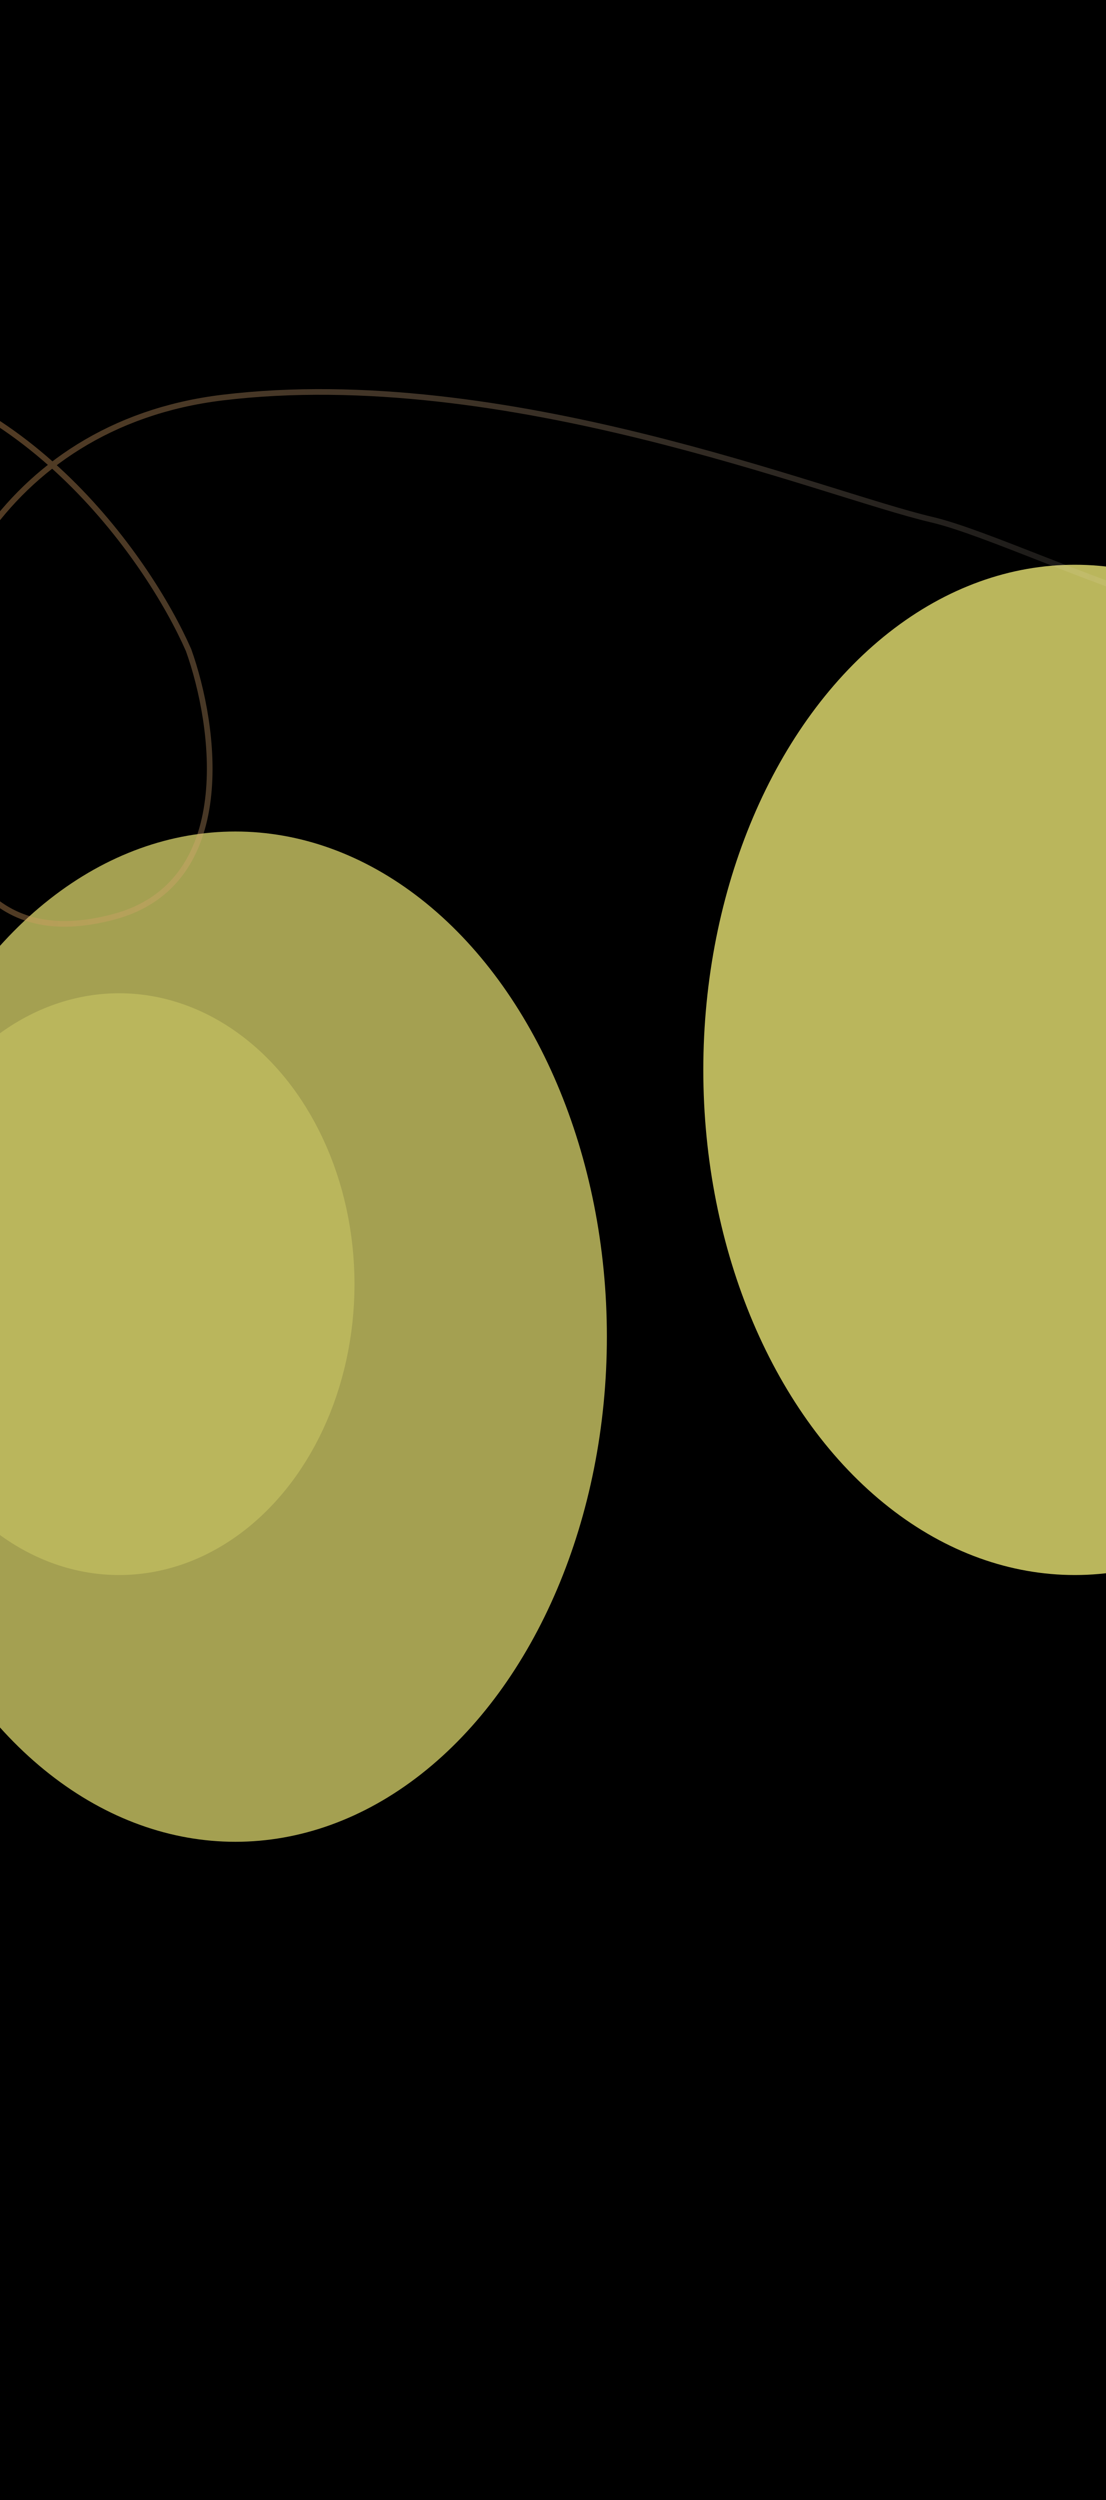
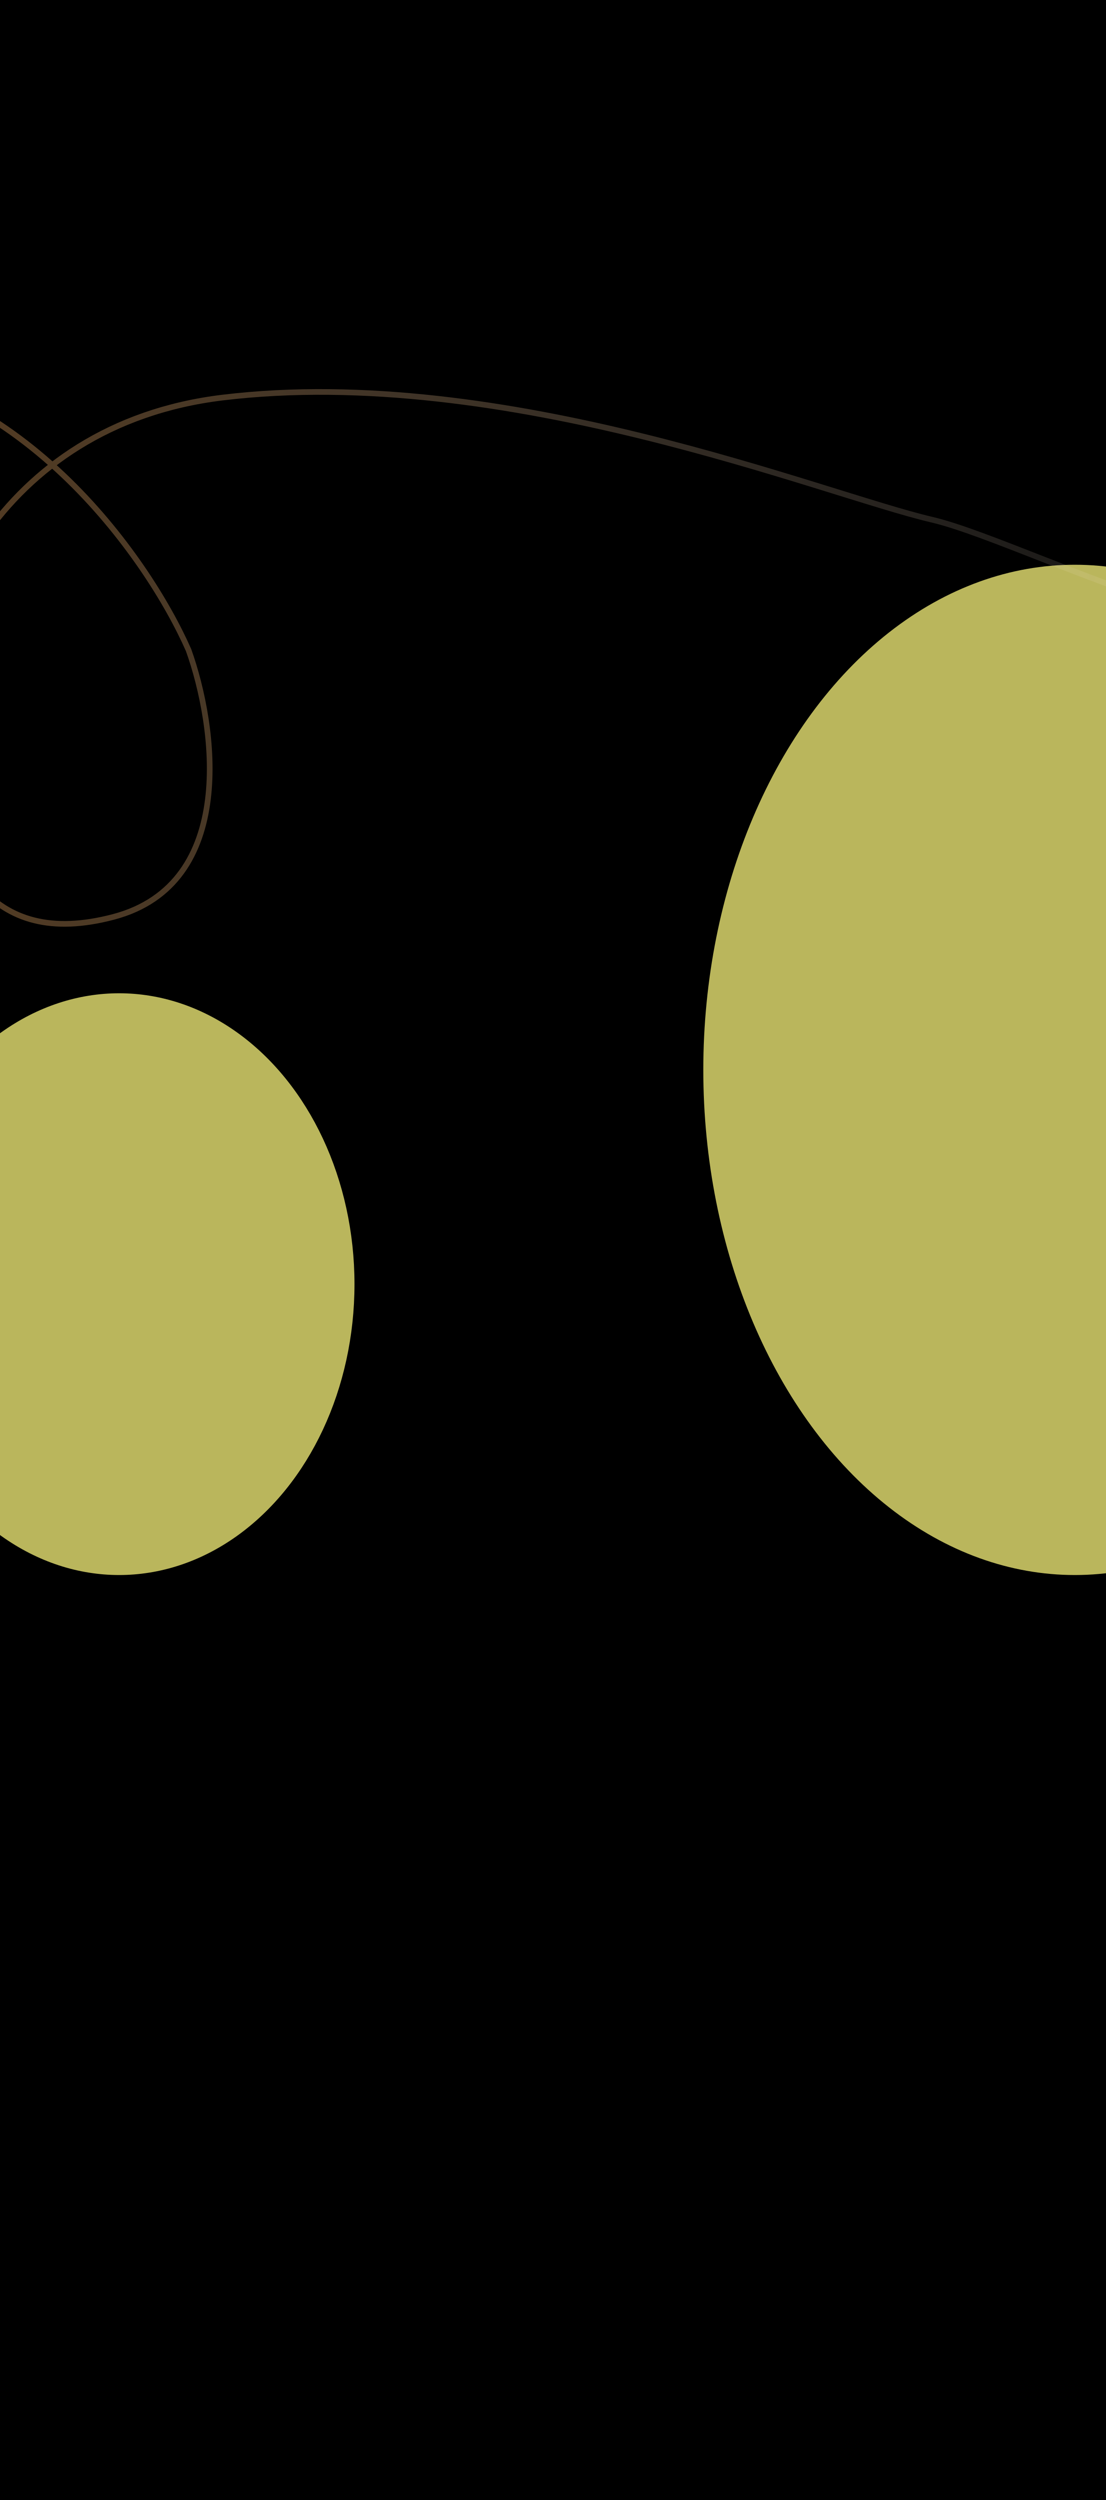
<svg xmlns="http://www.w3.org/2000/svg" width="390" height="881" viewBox="0 0 390 881" fill="none">
  <g clip-path="url(#clip0_185_302)">
    <rect width="390" height="881" fill="black" />
    <g filter="url(#filter0_f_185_302)">
-       <ellipse cx="83" cy="471" rx="131" ry="178" fill="#BAB65C" fill-opacity="0.88" />
-     </g>
+       </g>
    <g style="mix-blend-mode:difference" opacity="0.3" filter="url(#filter1_f_185_302)">
      <path d="M324.771 170.09C189.01 177.004 77.808 160.094 76.394 132.322C74.979 104.55 183.889 76.431 319.65 69.518C455.411 62.605 566.613 79.514 568.028 107.286C569.442 135.058 460.532 163.177 324.771 170.09Z" fill="black" />
    </g>
    <g style="mix-blend-mode:difference" opacity="0.3" filter="url(#filter2_f_185_302)">
      <path d="M251.758 177.652C132.597 183.72 34.991 168.878 33.75 144.502C32.508 120.125 128.101 95.445 247.263 89.377C366.424 83.308 464.03 98.15 465.271 122.527C466.512 146.903 370.919 171.583 251.758 177.652Z" fill="black" />
    </g>
    <g style="mix-blend-mode:difference" opacity="0.3" filter="url(#filter3_f_185_302)">
      <path d="M324.773 170.091C189.012 177.004 77.81 160.095 76.395 132.323C74.981 104.55 183.891 76.432 319.652 69.519C455.413 62.605 566.615 79.514 568.03 107.287C569.444 135.059 460.534 163.177 324.773 170.091Z" fill="black" />
    </g>
    <g style="mix-blend-mode:difference" opacity="0.3" filter="url(#filter4_f_185_302)">
      <path d="M251.758 177.652C132.597 183.72 34.991 168.878 33.75 144.502C32.508 120.125 128.101 95.445 247.263 89.377C366.424 83.308 464.03 98.15 465.271 122.527C466.512 146.903 370.919 171.583 251.758 177.652Z" fill="black" />
    </g>
    <g style="mix-blend-mode:difference" opacity="0.3" filter="url(#filter5_f_185_302)">
      <path d="M251.758 177.652C132.597 183.72 34.991 168.878 33.75 144.502C32.508 120.125 128.101 95.445 247.263 89.377C366.424 83.308 464.03 98.15 465.271 122.527C466.512 146.903 370.919 171.583 251.758 177.652Z" fill="black" />
    </g>
    <g style="mix-blend-mode:difference" opacity="0.3" filter="url(#filter6_f_185_302)">
      <path d="M251.758 177.652C132.597 183.72 34.991 168.878 33.75 144.502C32.508 120.125 128.101 95.445 247.263 89.377C366.424 83.308 464.03 98.15 465.271 122.527C466.512 146.903 370.919 171.583 251.758 177.652Z" fill="black" />
    </g>
    <g style="mix-blend-mode:difference" opacity="0.3" filter="url(#filter7_f_185_302)">
      <path d="M251.758 177.652C132.597 183.72 34.991 168.878 33.75 144.502C32.508 120.125 128.101 95.445 247.263 89.377C366.424 83.308 464.03 98.15 465.271 122.527C466.512 146.903 370.919 171.583 251.758 177.652Z" fill="black" />
    </g>
    <g style="mix-blend-mode:difference" opacity="0.3" filter="url(#filter8_f_185_302)">
-       <path d="M202.526 176.542C83.364 182.61 -14.241 167.768 -15.483 143.392C-16.724 119.015 78.869 94.335 198.03 88.267C317.192 82.198 414.797 97.04 416.039 121.417C417.28 145.793 321.687 170.474 202.526 176.542Z" fill="black" />
-     </g>
+       </g>
    <g style="mix-blend-mode:difference" opacity="0.3" filter="url(#filter9_f_185_302)">
      <path d="M-14.215 188C-133.376 194.068 -230.982 179.226 -232.223 154.85C-233.464 130.473 -137.871 105.793 -18.71 99.725C100.451 93.656 198.057 108.498 199.298 132.875C200.54 157.251 104.947 181.932 -14.215 188Z" fill="black" />
    </g>
    <g style="mix-blend-mode:difference" opacity="0.3" filter="url(#filter10_f_185_302)">
      <path d="M-14.215 188C-133.376 194.068 -230.982 179.226 -232.223 154.85C-233.464 130.473 -137.871 105.793 -18.71 99.725C100.451 93.656 198.057 108.498 199.298 132.875C200.54 157.251 104.947 181.932 -14.215 188Z" fill="black" />
    </g>
    <g style="mix-blend-mode:difference" opacity="0.3" filter="url(#filter11_f_185_302)">
      <path d="M35.022 189.11C-84.14 195.178 -181.745 180.336 -182.987 155.96C-184.228 131.583 -88.635 106.903 30.526 100.835C149.688 94.766 247.293 109.608 248.535 133.985C249.776 158.361 154.183 183.041 35.022 189.11Z" fill="black" />
    </g>
    <g style="mix-blend-mode:difference" opacity="0.3" filter="url(#filter12_f_185_302)">
      <path d="M-198.316 212.512C-317.477 218.58 -415.083 203.738 -416.324 179.362C-417.566 154.985 -321.973 130.305 -202.811 124.237C-83.65 118.169 13.956 133.011 15.197 157.387C16.438 181.764 -79.155 206.444 -198.316 212.512Z" fill="black" />
    </g>
    <g style="mix-blend-mode:difference" opacity="0.3" filter="url(#filter13_f_185_302)">
      <path d="M81.771 180.09C-53.99 187.004 -165.192 170.094 -166.606 142.322C-168.021 114.55 -59.111 86.431 76.65 79.518C212.411 72.605 323.613 89.514 325.028 117.286C326.442 145.058 217.532 173.177 81.771 180.09Z" fill="black" />
    </g>
    <g style="mix-blend-mode:difference" opacity="0.3" filter="url(#filter14_f_185_302)">
      <path d="M8.758 187.652C-110.403 193.72 -208.009 178.878 -209.25 154.502C-210.492 130.125 -114.899 105.445 4.263 99.377C123.424 93.308 221.03 108.15 222.271 132.527C223.512 156.903 127.919 181.583 8.758 187.652Z" fill="black" />
    </g>
    <g style="mix-blend-mode:difference" opacity="0.3" filter="url(#filter15_f_185_302)">
      <path d="M81.773 180.091C-53.988 187.004 -165.19 170.095 -166.604 142.323C-168.019 114.55 -59.109 86.432 76.652 79.519C212.413 72.605 323.615 89.514 325.03 117.287C326.444 145.059 217.534 173.177 81.773 180.091Z" fill="black" />
    </g>
    <g style="mix-blend-mode:difference" opacity="0.3" filter="url(#filter16_f_185_302)">
      <path d="M8.758 187.652C-110.403 193.72 -208.009 178.878 -209.25 154.502C-210.492 130.125 -114.899 105.445 4.263 99.377C123.424 93.308 221.03 108.15 222.271 132.527C223.512 156.903 127.919 181.583 8.758 187.652Z" fill="black" />
    </g>
    <g style="mix-blend-mode:difference" opacity="0.3" filter="url(#filter17_f_185_302)">
      <path d="M8.758 187.652C-110.403 193.72 -208.009 178.878 -209.25 154.502C-210.492 130.125 -114.899 105.445 4.263 99.377C123.424 93.308 221.03 108.15 222.271 132.527C223.512 156.903 127.919 181.583 8.758 187.652Z" fill="black" />
    </g>
    <g style="mix-blend-mode:difference" opacity="0.3" filter="url(#filter18_f_185_302)">
      <path d="M8.758 187.652C-110.403 193.72 -208.009 178.878 -209.25 154.502C-210.492 130.125 -114.899 105.445 4.263 99.377C123.424 93.308 221.03 108.15 222.271 132.527C223.512 156.903 127.919 181.583 8.758 187.652Z" fill="black" />
    </g>
    <g style="mix-blend-mode:difference" opacity="0.3" filter="url(#filter19_f_185_302)">
      <path d="M8.758 187.652C-110.403 193.72 -208.009 178.878 -209.25 154.502C-210.492 130.125 -114.899 105.445 4.263 99.377C123.424 93.308 221.03 108.15 222.271 132.527C223.512 156.903 127.919 181.583 8.758 187.652Z" fill="black" />
    </g>
    <g style="mix-blend-mode:difference" opacity="0.3" filter="url(#filter20_f_185_302)">
      <path d="M-40.474 186.542C-159.636 192.61 -257.241 177.768 -258.483 153.392C-259.724 129.015 -164.131 104.335 -44.97 98.267C74.192 92.198 171.797 107.04 173.039 131.417C174.28 155.793 78.687 180.474 -40.474 186.542Z" fill="black" />
    </g>
    <g style="mix-blend-mode:difference" opacity="0.3" filter="url(#filter21_f_185_302)">
      <path d="M-257.215 198C-376.376 204.068 -473.982 189.226 -475.223 164.85C-476.464 140.473 -380.871 115.793 -261.71 109.725C-142.549 103.657 -44.943 118.498 -43.702 142.875C-42.46 167.251 -138.053 191.932 -257.215 198Z" fill="black" />
    </g>
    <g style="mix-blend-mode:difference" opacity="0.3" filter="url(#filter22_f_185_302)">
      <path d="M-257.215 198C-376.376 204.068 -473.982 189.226 -475.223 164.85C-476.464 140.473 -380.871 115.793 -261.71 109.725C-142.549 103.657 -44.943 118.498 -43.702 142.875C-42.46 167.251 -138.053 191.932 -257.215 198Z" fill="black" />
    </g>
    <g style="mix-blend-mode:difference" opacity="0.3" filter="url(#filter23_f_185_302)">
      <path d="M-207.978 199.11C-327.14 205.178 -424.745 190.336 -425.987 165.96C-427.228 141.583 -331.635 116.903 -212.474 110.835C-93.312 104.766 4.293 119.608 5.535 143.985C6.776 168.361 -88.817 193.041 -207.978 199.11Z" fill="black" />
    </g>
    <g style="mix-blend-mode:difference" opacity="0.3" filter="url(#filter24_f_185_302)">
      <path d="M414.762 188.146C278.841 186.043 169.005 161.798 169.435 133.993C169.865 106.188 280.399 85.353 416.32 87.455C552.24 89.558 662.077 113.803 661.647 141.607C661.217 169.412 550.683 190.248 414.762 188.146Z" fill="black" />
    </g>
    <g style="mix-blend-mode:difference" opacity="0.3" filter="url(#filter25_f_185_302)">
      <path d="M341.409 190.85C222.108 189.004 125.701 167.724 126.079 143.319C126.456 118.914 223.475 100.625 342.777 102.471C462.078 104.316 558.485 125.597 558.107 150.002C557.73 174.407 460.711 192.695 341.409 190.85Z" fill="black" />
    </g>
    <g style="mix-blend-mode:difference" opacity="0.3" filter="url(#filter26_f_185_302)">
      <path d="M414.766 188.147C278.845 186.044 169.009 161.799 169.439 133.994C169.869 106.189 280.403 85.353 416.324 87.456C552.244 89.559 662.081 113.804 661.651 141.608C661.221 169.413 550.687 190.249 414.766 188.147Z" fill="black" />
    </g>
    <g style="mix-blend-mode:difference" opacity="0.3" filter="url(#filter27_f_185_302)">
      <path d="M341.409 190.85C222.108 189.004 125.701 167.724 126.079 143.319C126.456 118.914 223.475 100.625 342.777 102.471C462.078 104.316 558.485 125.597 558.107 150.002C557.73 174.407 460.711 192.695 341.409 190.85Z" fill="black" />
    </g>
    <g style="mix-blend-mode:difference" opacity="0.3" filter="url(#filter28_f_185_302)">
      <path d="M341.409 190.85C222.108 189.004 125.701 167.724 126.079 143.319C126.456 118.914 223.475 100.625 342.777 102.471C462.078 104.316 558.485 125.597 558.107 150.002C557.73 174.407 460.711 192.695 341.409 190.85Z" fill="black" />
    </g>
    <g style="mix-blend-mode:difference" opacity="0.3" filter="url(#filter29_f_185_302)">
      <path d="M341.409 190.85C222.108 189.004 125.701 167.724 126.079 143.319C126.456 118.914 223.475 100.625 342.777 102.471C462.078 104.316 558.485 125.597 558.107 150.002C557.73 174.407 460.711 192.695 341.409 190.85Z" fill="black" />
    </g>
    <g style="mix-blend-mode:difference" opacity="0.3" filter="url(#filter30_f_185_302)">
      <path d="M341.409 190.85C222.108 189.004 125.701 167.724 126.079 143.319C126.456 118.914 223.475 100.625 342.777 102.471C462.078 104.316 558.485 125.597 558.107 150.002C557.73 174.407 460.711 192.695 341.409 190.85Z" fill="black" />
    </g>
    <g style="mix-blend-mode:difference" opacity="0.3" filter="url(#filter31_f_185_302)">
-       <path d="M292.359 186.479C173.057 184.633 76.65 163.353 77.028 138.948C77.405 114.542 174.424 96.254 293.726 98.1C413.027 99.945 509.434 121.226 509.057 145.631C508.679 170.036 411.66 188.324 292.359 186.479Z" fill="black" />
-     </g>
+       </g>
    <g style="mix-blend-mode:difference" opacity="0.3" filter="url(#filter32_f_185_302)">
      <path d="M75.335 183.542C-43.966 181.696 -140.373 160.416 -139.996 136.011C-139.618 111.605 -42.599 93.317 76.702 95.163C196.004 97.008 292.411 118.289 292.033 142.694C291.656 167.099 194.637 185.387 75.335 183.542Z" fill="black" />
    </g>
    <g style="mix-blend-mode:difference" opacity="0.3" filter="url(#filter33_f_185_302)">
      <path d="M75.335 183.542C-43.966 181.696 -140.373 160.416 -139.996 136.011C-139.618 111.605 -42.599 93.317 76.702 95.163C196.004 97.008 292.411 118.289 292.033 142.694C291.656 167.099 194.637 185.387 75.335 183.542Z" fill="black" />
    </g>
    <g style="mix-blend-mode:difference" opacity="0.3" filter="url(#filter34_f_185_302)">
      <path d="M124.39 187.913C5.088 186.068 -91.319 164.787 -90.941 140.382C-90.563 115.977 6.456 97.689 125.757 99.534C245.059 101.38 341.465 122.66 341.088 147.065C340.71 171.471 243.691 189.759 124.39 187.913Z" fill="black" />
    </g>
    <g style="mix-blend-mode:difference" opacity="0.3" filter="url(#filter35_f_185_302)">
      <path d="M-109.987 195.794C-229.289 193.949 -325.695 172.668 -325.318 148.263C-324.94 123.858 -227.921 105.57 -108.62 107.415C10.682 109.261 107.088 130.541 106.711 154.946C106.333 179.351 9.314 197.64 -109.987 195.794Z" fill="black" />
    </g>
    <g filter="url(#filter36_f_185_302)">
      <ellipse cx="379" cy="377" rx="131" ry="178" fill="#BAB65C" />
    </g>
    <g filter="url(#filter37_f_185_302)">
      <ellipse cx="42" cy="452.5" rx="83" ry="102.5" fill="#BAB65C" />
    </g>
    <path d="M-152 192.094C-151.833 169.761 -134 125.694 -64 128.094C6 130.494 52.167 196.428 66.5 229.094C76 255.594 84 311.494 40 323.094C-4 334.694 -19.5 303.594 -25.5 262.094C-31.5 220.594 -1.1 149.694 78.5 140.094C178 128.094 290 174.094 328.5 183.094C367 192.094 478.5 255.594 579.5 229.094" stroke="url(#paint0_linear_185_302)" stroke-opacity="0.5" stroke-width="2" />
  </g>
  <defs>
    <filter id="filter0_f_185_302" x="-363.047" y="-22.047" width="892.094" height="986.094" filterUnits="userSpaceOnUse" color-interpolation-filters="sRGB">
      <feFlood flood-opacity="0" result="BackgroundImageFix" />
      <feBlend mode="normal" in="SourceGraphic" in2="BackgroundImageFix" result="shape" />
      <feGaussianBlur stdDeviation="157.524" result="effect1_foregroundBlur_185_302" />
    </filter>
    <filter id="filter1_f_185_302" x="-80.862" y="-89.272" width="806.146" height="418.151" filterUnits="userSpaceOnUse" color-interpolation-filters="sRGB">
      <feFlood flood-opacity="0" result="BackgroundImageFix" />
      <feBlend mode="normal" in="SourceGraphic" in2="BackgroundImageFix" result="shape" />
      <feGaussianBlur stdDeviation="78.621" result="effect1_foregroundBlur_185_302" />
    </filter>
    <filter id="filter2_f_185_302" x="-104.278" y="-49.997" width="707.578" height="367.023" filterUnits="userSpaceOnUse" color-interpolation-filters="sRGB">
      <feFlood flood-opacity="0" result="BackgroundImageFix" />
      <feBlend mode="normal" in="SourceGraphic" in2="BackgroundImageFix" result="shape" />
      <feGaussianBlur stdDeviation="69.008" result="effect1_foregroundBlur_185_302" />
    </filter>
    <filter id="filter3_f_185_302" x="-80.86" y="-89.271" width="806.146" height="418.151" filterUnits="userSpaceOnUse" color-interpolation-filters="sRGB">
      <feFlood flood-opacity="0" result="BackgroundImageFix" />
      <feBlend mode="normal" in="SourceGraphic" in2="BackgroundImageFix" result="shape" />
      <feGaussianBlur stdDeviation="78.621" result="effect1_foregroundBlur_185_302" />
    </filter>
    <filter id="filter4_f_185_302" x="-104.278" y="-49.997" width="707.578" height="367.023" filterUnits="userSpaceOnUse" color-interpolation-filters="sRGB">
      <feFlood flood-opacity="0" result="BackgroundImageFix" />
      <feBlend mode="normal" in="SourceGraphic" in2="BackgroundImageFix" result="shape" />
      <feGaussianBlur stdDeviation="69.008" result="effect1_foregroundBlur_185_302" />
    </filter>
    <filter id="filter5_f_185_302" x="-104.278" y="-49.997" width="707.578" height="367.023" filterUnits="userSpaceOnUse" color-interpolation-filters="sRGB">
      <feFlood flood-opacity="0" result="BackgroundImageFix" />
      <feBlend mode="normal" in="SourceGraphic" in2="BackgroundImageFix" result="shape" />
      <feGaussianBlur stdDeviation="69.008" result="effect1_foregroundBlur_185_302" />
    </filter>
    <filter id="filter6_f_185_302" x="-104.278" y="-49.997" width="707.578" height="367.023" filterUnits="userSpaceOnUse" color-interpolation-filters="sRGB">
      <feFlood flood-opacity="0" result="BackgroundImageFix" />
      <feBlend mode="normal" in="SourceGraphic" in2="BackgroundImageFix" result="shape" />
      <feGaussianBlur stdDeviation="69.008" result="effect1_foregroundBlur_185_302" />
    </filter>
    <filter id="filter7_f_185_302" x="-104.278" y="-49.997" width="707.578" height="367.023" filterUnits="userSpaceOnUse" color-interpolation-filters="sRGB">
      <feFlood flood-opacity="0" result="BackgroundImageFix" />
      <feBlend mode="normal" in="SourceGraphic" in2="BackgroundImageFix" result="shape" />
      <feGaussianBlur stdDeviation="69.008" result="effect1_foregroundBlur_185_302" />
    </filter>
    <filter id="filter8_f_185_302" x="-153.511" y="-51.107" width="707.578" height="367.023" filterUnits="userSpaceOnUse" color-interpolation-filters="sRGB">
      <feFlood flood-opacity="0" result="BackgroundImageFix" />
      <feBlend mode="normal" in="SourceGraphic" in2="BackgroundImageFix" result="shape" />
      <feGaussianBlur stdDeviation="69.008" result="effect1_foregroundBlur_185_302" />
    </filter>
    <filter id="filter9_f_185_302" x="-370.251" y="-39.649" width="707.578" height="367.023" filterUnits="userSpaceOnUse" color-interpolation-filters="sRGB">
      <feFlood flood-opacity="0" result="BackgroundImageFix" />
      <feBlend mode="normal" in="SourceGraphic" in2="BackgroundImageFix" result="shape" />
      <feGaussianBlur stdDeviation="69.008" result="effect1_foregroundBlur_185_302" />
    </filter>
    <filter id="filter10_f_185_302" x="-370.251" y="-39.649" width="707.578" height="367.023" filterUnits="userSpaceOnUse" color-interpolation-filters="sRGB">
      <feFlood flood-opacity="0" result="BackgroundImageFix" />
      <feBlend mode="normal" in="SourceGraphic" in2="BackgroundImageFix" result="shape" />
      <feGaussianBlur stdDeviation="69.008" result="effect1_foregroundBlur_185_302" />
    </filter>
    <filter id="filter11_f_185_302" x="-321.014" y="-38.539" width="707.578" height="367.023" filterUnits="userSpaceOnUse" color-interpolation-filters="sRGB">
      <feFlood flood-opacity="0" result="BackgroundImageFix" />
      <feBlend mode="normal" in="SourceGraphic" in2="BackgroundImageFix" result="shape" />
      <feGaussianBlur stdDeviation="69.008" result="effect1_foregroundBlur_185_302" />
    </filter>
    <filter id="filter12_f_185_302" x="-554.352" y="-15.137" width="707.578" height="367.023" filterUnits="userSpaceOnUse" color-interpolation-filters="sRGB">
      <feFlood flood-opacity="0" result="BackgroundImageFix" />
      <feBlend mode="normal" in="SourceGraphic" in2="BackgroundImageFix" result="shape" />
      <feGaussianBlur stdDeviation="69.008" result="effect1_foregroundBlur_185_302" />
    </filter>
    <filter id="filter13_f_185_302" x="-323.862" y="-79.272" width="806.146" height="418.151" filterUnits="userSpaceOnUse" color-interpolation-filters="sRGB">
      <feFlood flood-opacity="0" result="BackgroundImageFix" />
      <feBlend mode="normal" in="SourceGraphic" in2="BackgroundImageFix" result="shape" />
      <feGaussianBlur stdDeviation="78.621" result="effect1_foregroundBlur_185_302" />
    </filter>
    <filter id="filter14_f_185_302" x="-347.278" y="-39.997" width="707.578" height="367.023" filterUnits="userSpaceOnUse" color-interpolation-filters="sRGB">
      <feFlood flood-opacity="0" result="BackgroundImageFix" />
      <feBlend mode="normal" in="SourceGraphic" in2="BackgroundImageFix" result="shape" />
      <feGaussianBlur stdDeviation="69.008" result="effect1_foregroundBlur_185_302" />
    </filter>
    <filter id="filter15_f_185_302" x="-323.86" y="-79.271" width="806.146" height="418.151" filterUnits="userSpaceOnUse" color-interpolation-filters="sRGB">
      <feFlood flood-opacity="0" result="BackgroundImageFix" />
      <feBlend mode="normal" in="SourceGraphic" in2="BackgroundImageFix" result="shape" />
      <feGaussianBlur stdDeviation="78.621" result="effect1_foregroundBlur_185_302" />
    </filter>
    <filter id="filter16_f_185_302" x="-347.278" y="-39.997" width="707.578" height="367.023" filterUnits="userSpaceOnUse" color-interpolation-filters="sRGB">
      <feFlood flood-opacity="0" result="BackgroundImageFix" />
      <feBlend mode="normal" in="SourceGraphic" in2="BackgroundImageFix" result="shape" />
      <feGaussianBlur stdDeviation="69.008" result="effect1_foregroundBlur_185_302" />
    </filter>
    <filter id="filter17_f_185_302" x="-347.278" y="-39.997" width="707.578" height="367.023" filterUnits="userSpaceOnUse" color-interpolation-filters="sRGB">
      <feFlood flood-opacity="0" result="BackgroundImageFix" />
      <feBlend mode="normal" in="SourceGraphic" in2="BackgroundImageFix" result="shape" />
      <feGaussianBlur stdDeviation="69.008" result="effect1_foregroundBlur_185_302" />
    </filter>
    <filter id="filter18_f_185_302" x="-347.278" y="-39.997" width="707.578" height="367.023" filterUnits="userSpaceOnUse" color-interpolation-filters="sRGB">
      <feFlood flood-opacity="0" result="BackgroundImageFix" />
      <feBlend mode="normal" in="SourceGraphic" in2="BackgroundImageFix" result="shape" />
      <feGaussianBlur stdDeviation="69.008" result="effect1_foregroundBlur_185_302" />
    </filter>
    <filter id="filter19_f_185_302" x="-347.278" y="-39.997" width="707.578" height="367.023" filterUnits="userSpaceOnUse" color-interpolation-filters="sRGB">
      <feFlood flood-opacity="0" result="BackgroundImageFix" />
      <feBlend mode="normal" in="SourceGraphic" in2="BackgroundImageFix" result="shape" />
      <feGaussianBlur stdDeviation="69.008" result="effect1_foregroundBlur_185_302" />
    </filter>
    <filter id="filter20_f_185_302" x="-396.511" y="-41.107" width="707.578" height="367.023" filterUnits="userSpaceOnUse" color-interpolation-filters="sRGB">
      <feFlood flood-opacity="0" result="BackgroundImageFix" />
      <feBlend mode="normal" in="SourceGraphic" in2="BackgroundImageFix" result="shape" />
      <feGaussianBlur stdDeviation="69.008" result="effect1_foregroundBlur_185_302" />
    </filter>
    <filter id="filter21_f_185_302" x="-613.251" y="-29.649" width="707.578" height="367.023" filterUnits="userSpaceOnUse" color-interpolation-filters="sRGB">
      <feFlood flood-opacity="0" result="BackgroundImageFix" />
      <feBlend mode="normal" in="SourceGraphic" in2="BackgroundImageFix" result="shape" />
      <feGaussianBlur stdDeviation="69.008" result="effect1_foregroundBlur_185_302" />
    </filter>
    <filter id="filter22_f_185_302" x="-613.251" y="-29.649" width="707.578" height="367.023" filterUnits="userSpaceOnUse" color-interpolation-filters="sRGB">
      <feFlood flood-opacity="0" result="BackgroundImageFix" />
      <feBlend mode="normal" in="SourceGraphic" in2="BackgroundImageFix" result="shape" />
      <feGaussianBlur stdDeviation="69.008" result="effect1_foregroundBlur_185_302" />
    </filter>
    <filter id="filter23_f_185_302" x="-564.014" y="-28.539" width="707.578" height="367.023" filterUnits="userSpaceOnUse" color-interpolation-filters="sRGB">
      <feFlood flood-opacity="0" result="BackgroundImageFix" />
      <feBlend mode="normal" in="SourceGraphic" in2="BackgroundImageFix" result="shape" />
      <feGaussianBlur stdDeviation="69.008" result="effect1_foregroundBlur_185_302" />
    </filter>
    <filter id="filter24_f_185_302" x="12.191" y="-69.934" width="806.7" height="415.468" filterUnits="userSpaceOnUse" color-interpolation-filters="sRGB">
      <feFlood flood-opacity="0" result="BackgroundImageFix" />
      <feBlend mode="normal" in="SourceGraphic" in2="BackgroundImageFix" result="shape" />
      <feGaussianBlur stdDeviation="78.621" result="effect1_foregroundBlur_185_302" />
    </filter>
    <filter id="filter25_f_185_302" x="-11.938" y="-35.674" width="708.064" height="364.668" filterUnits="userSpaceOnUse" color-interpolation-filters="sRGB">
      <feFlood flood-opacity="0" result="BackgroundImageFix" />
      <feBlend mode="normal" in="SourceGraphic" in2="BackgroundImageFix" result="shape" />
      <feGaussianBlur stdDeviation="69.008" result="effect1_foregroundBlur_185_302" />
    </filter>
    <filter id="filter26_f_185_302" x="12.195" y="-69.933" width="806.7" height="415.468" filterUnits="userSpaceOnUse" color-interpolation-filters="sRGB">
      <feFlood flood-opacity="0" result="BackgroundImageFix" />
      <feBlend mode="normal" in="SourceGraphic" in2="BackgroundImageFix" result="shape" />
      <feGaussianBlur stdDeviation="78.621" result="effect1_foregroundBlur_185_302" />
    </filter>
    <filter id="filter27_f_185_302" x="-11.938" y="-35.674" width="708.064" height="364.668" filterUnits="userSpaceOnUse" color-interpolation-filters="sRGB">
      <feFlood flood-opacity="0" result="BackgroundImageFix" />
      <feBlend mode="normal" in="SourceGraphic" in2="BackgroundImageFix" result="shape" />
      <feGaussianBlur stdDeviation="69.008" result="effect1_foregroundBlur_185_302" />
    </filter>
    <filter id="filter28_f_185_302" x="-11.938" y="-35.674" width="708.064" height="364.668" filterUnits="userSpaceOnUse" color-interpolation-filters="sRGB">
      <feFlood flood-opacity="0" result="BackgroundImageFix" />
      <feBlend mode="normal" in="SourceGraphic" in2="BackgroundImageFix" result="shape" />
      <feGaussianBlur stdDeviation="69.008" result="effect1_foregroundBlur_185_302" />
    </filter>
    <filter id="filter29_f_185_302" x="-11.938" y="-35.674" width="708.064" height="364.668" filterUnits="userSpaceOnUse" color-interpolation-filters="sRGB">
      <feFlood flood-opacity="0" result="BackgroundImageFix" />
      <feBlend mode="normal" in="SourceGraphic" in2="BackgroundImageFix" result="shape" />
      <feGaussianBlur stdDeviation="69.008" result="effect1_foregroundBlur_185_302" />
    </filter>
    <filter id="filter30_f_185_302" x="-11.938" y="-35.674" width="708.064" height="364.668" filterUnits="userSpaceOnUse" color-interpolation-filters="sRGB">
      <feFlood flood-opacity="0" result="BackgroundImageFix" />
      <feBlend mode="normal" in="SourceGraphic" in2="BackgroundImageFix" result="shape" />
      <feGaussianBlur stdDeviation="69.008" result="effect1_foregroundBlur_185_302" />
    </filter>
    <filter id="filter31_f_185_302" x="-60.989" y="-40.045" width="708.064" height="364.668" filterUnits="userSpaceOnUse" color-interpolation-filters="sRGB">
      <feFlood flood-opacity="0" result="BackgroundImageFix" />
      <feBlend mode="normal" in="SourceGraphic" in2="BackgroundImageFix" result="shape" />
      <feGaussianBlur stdDeviation="69.008" result="effect1_foregroundBlur_185_302" />
    </filter>
    <filter id="filter32_f_185_302" x="-278.013" y="-42.982" width="708.064" height="364.668" filterUnits="userSpaceOnUse" color-interpolation-filters="sRGB">
      <feFlood flood-opacity="0" result="BackgroundImageFix" />
      <feBlend mode="normal" in="SourceGraphic" in2="BackgroundImageFix" result="shape" />
      <feGaussianBlur stdDeviation="69.008" result="effect1_foregroundBlur_185_302" />
    </filter>
    <filter id="filter33_f_185_302" x="-278.013" y="-42.982" width="708.064" height="364.668" filterUnits="userSpaceOnUse" color-interpolation-filters="sRGB">
      <feFlood flood-opacity="0" result="BackgroundImageFix" />
      <feBlend mode="normal" in="SourceGraphic" in2="BackgroundImageFix" result="shape" />
      <feGaussianBlur stdDeviation="69.008" result="effect1_foregroundBlur_185_302" />
    </filter>
    <filter id="filter34_f_185_302" x="-228.958" y="-38.61" width="708.064" height="364.668" filterUnits="userSpaceOnUse" color-interpolation-filters="sRGB">
      <feFlood flood-opacity="0" result="BackgroundImageFix" />
      <feBlend mode="normal" in="SourceGraphic" in2="BackgroundImageFix" result="shape" />
      <feGaussianBlur stdDeviation="69.008" result="effect1_foregroundBlur_185_302" />
    </filter>
    <filter id="filter35_f_185_302" x="-463.335" y="-30.729" width="708.064" height="364.668" filterUnits="userSpaceOnUse" color-interpolation-filters="sRGB">
      <feFlood flood-opacity="0" result="BackgroundImageFix" />
      <feBlend mode="normal" in="SourceGraphic" in2="BackgroundImageFix" result="shape" />
      <feGaussianBlur stdDeviation="69.008" result="effect1_foregroundBlur_185_302" />
    </filter>
    <filter id="filter36_f_185_302" x="-67.047" y="-116.047" width="892.094" height="986.094" filterUnits="userSpaceOnUse" color-interpolation-filters="sRGB">
      <feFlood flood-opacity="0" result="BackgroundImageFix" />
      <feBlend mode="normal" in="SourceGraphic" in2="BackgroundImageFix" result="shape" />
      <feGaussianBlur stdDeviation="157.524" result="effect1_foregroundBlur_185_302" />
    </filter>
    <filter id="filter37_f_185_302" x="-356.047" y="34.953" width="796.094" height="835.094" filterUnits="userSpaceOnUse" color-interpolation-filters="sRGB">
      <feFlood flood-opacity="0" result="BackgroundImageFix" />
      <feBlend mode="normal" in="SourceGraphic" in2="BackgroundImageFix" result="shape" />
      <feGaussianBlur stdDeviation="157.524" result="effect1_foregroundBlur_185_302" />
    </filter>
    <linearGradient id="paint0_linear_185_302" x1="-152.5" y1="178.594" x2="541" y2="212.594" gradientUnits="userSpaceOnUse">
      <stop stop-color="#C47B2D" />
      <stop offset="1" stop-color="white" stop-opacity="0" />
    </linearGradient>
    <clipPath id="clip0_185_302">
      <rect width="390" height="881" fill="white" />
    </clipPath>
  </defs>
</svg>